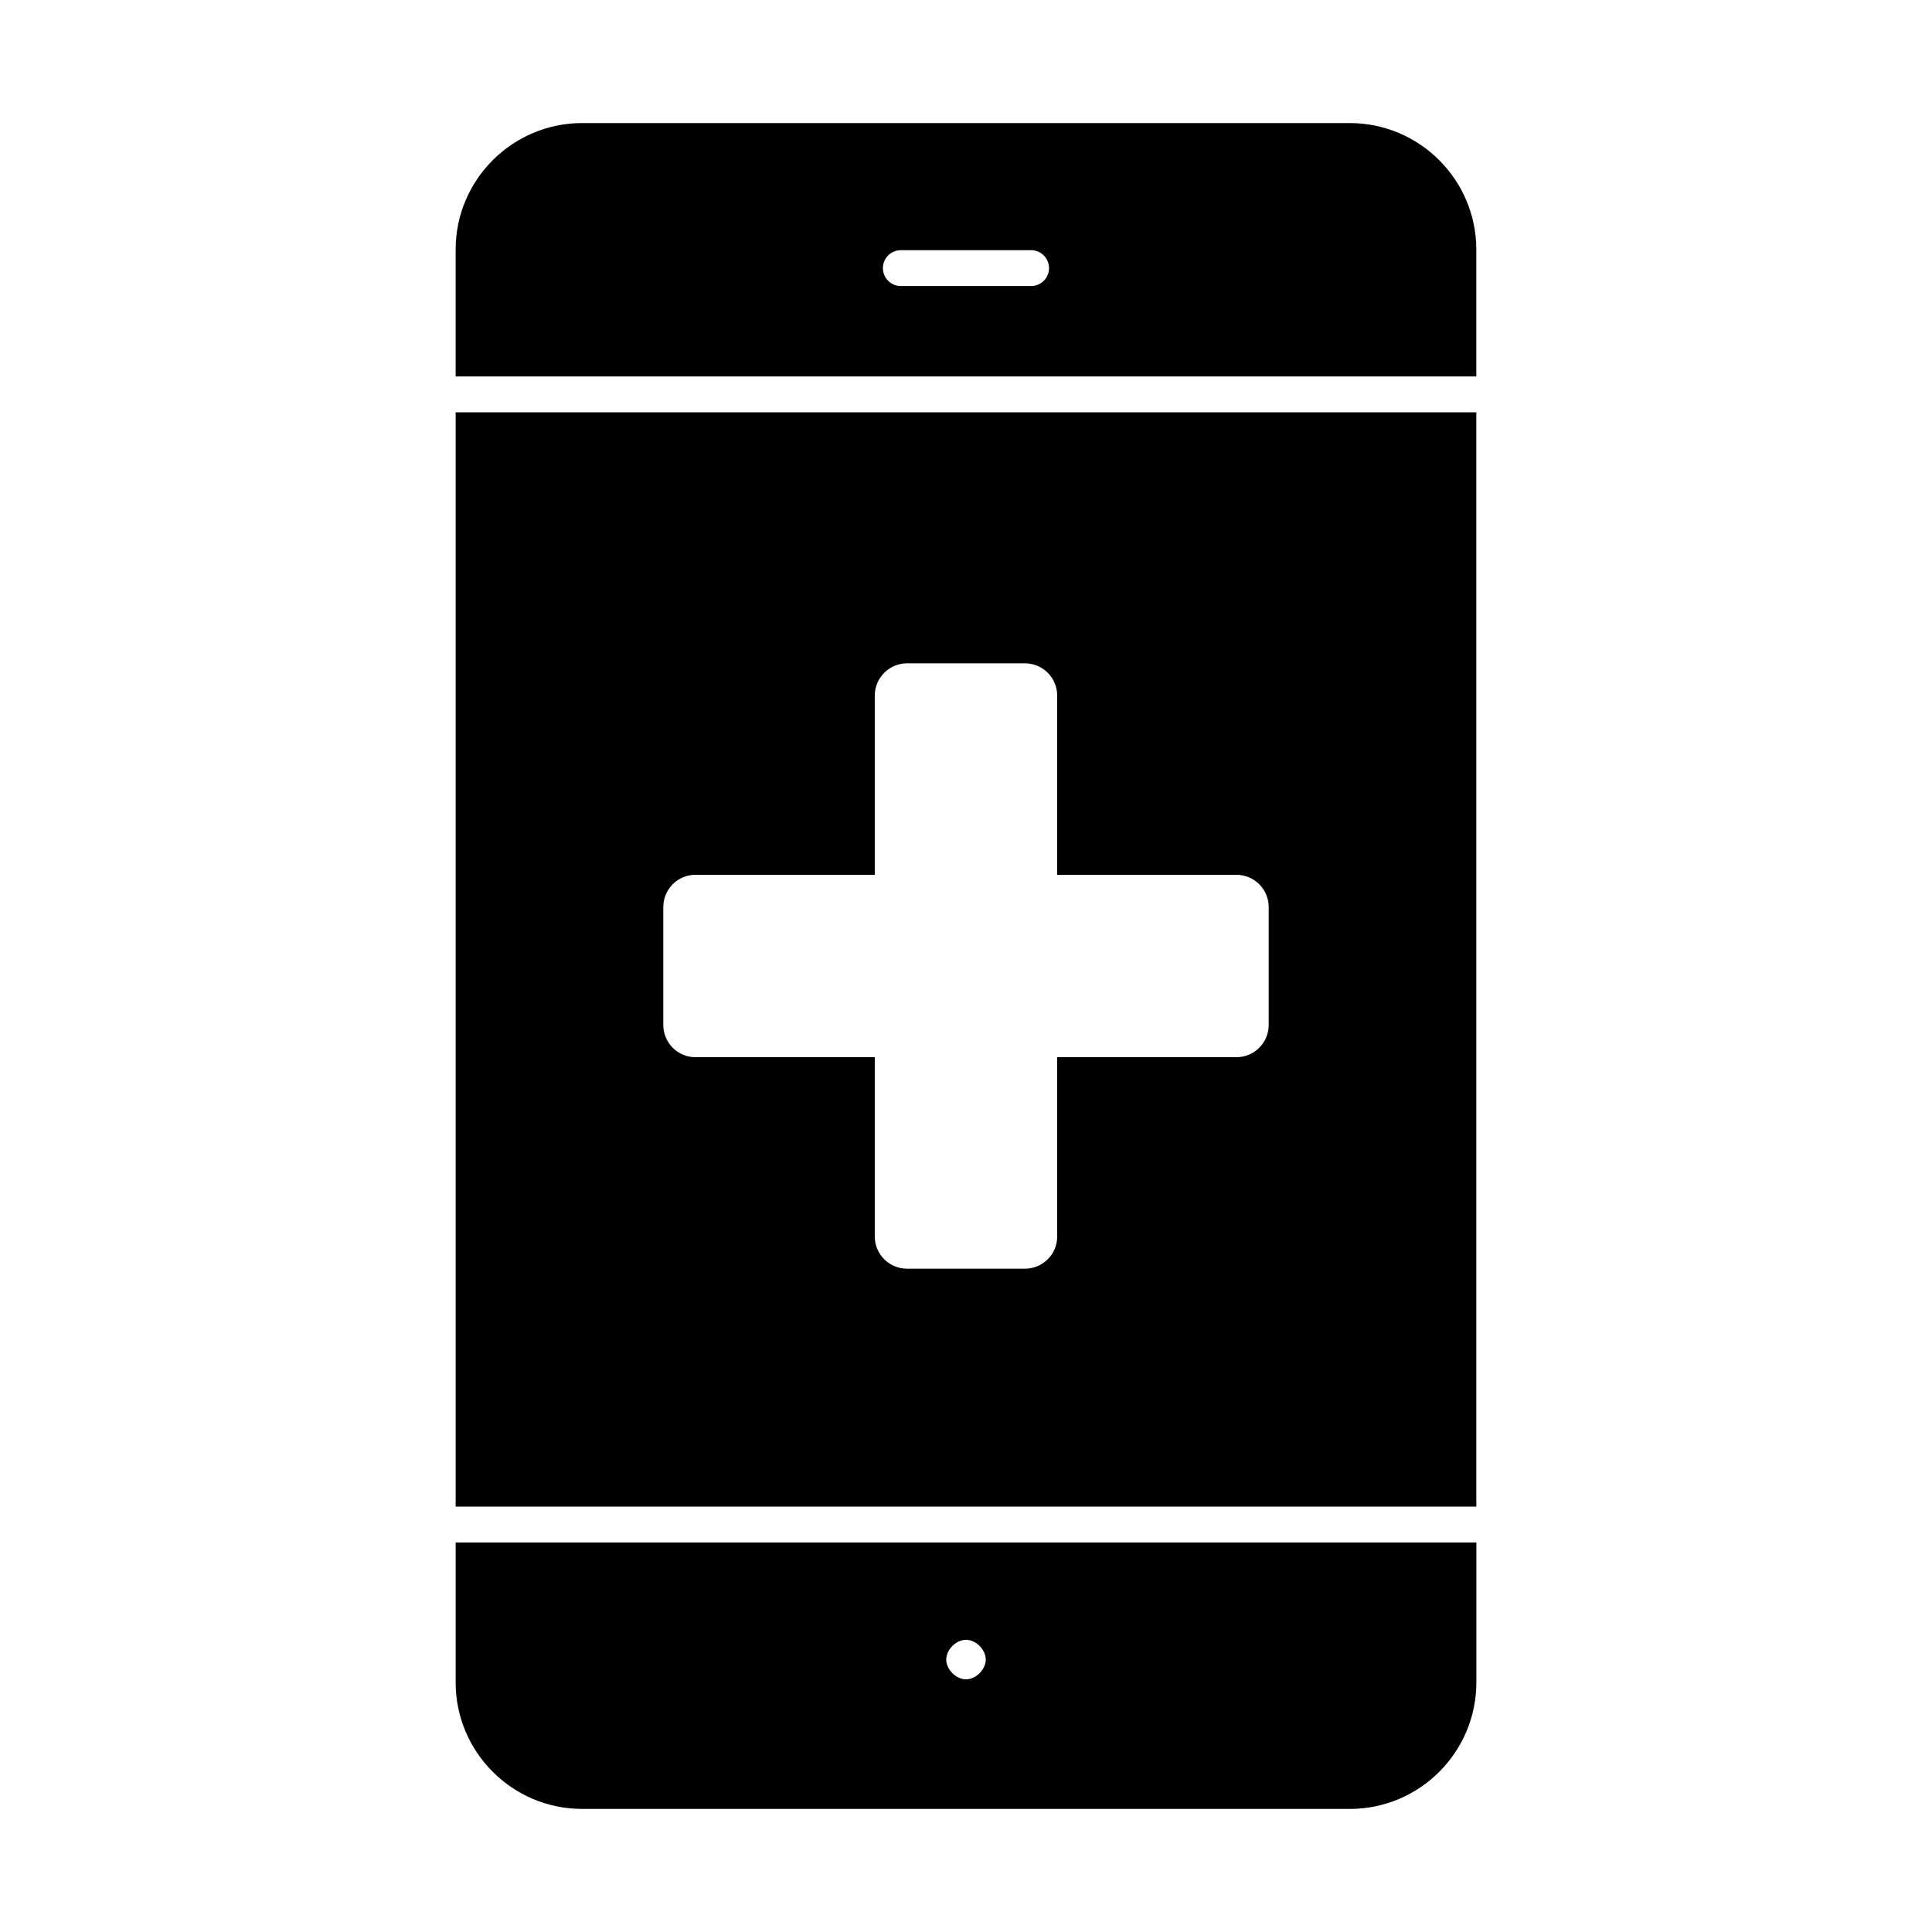
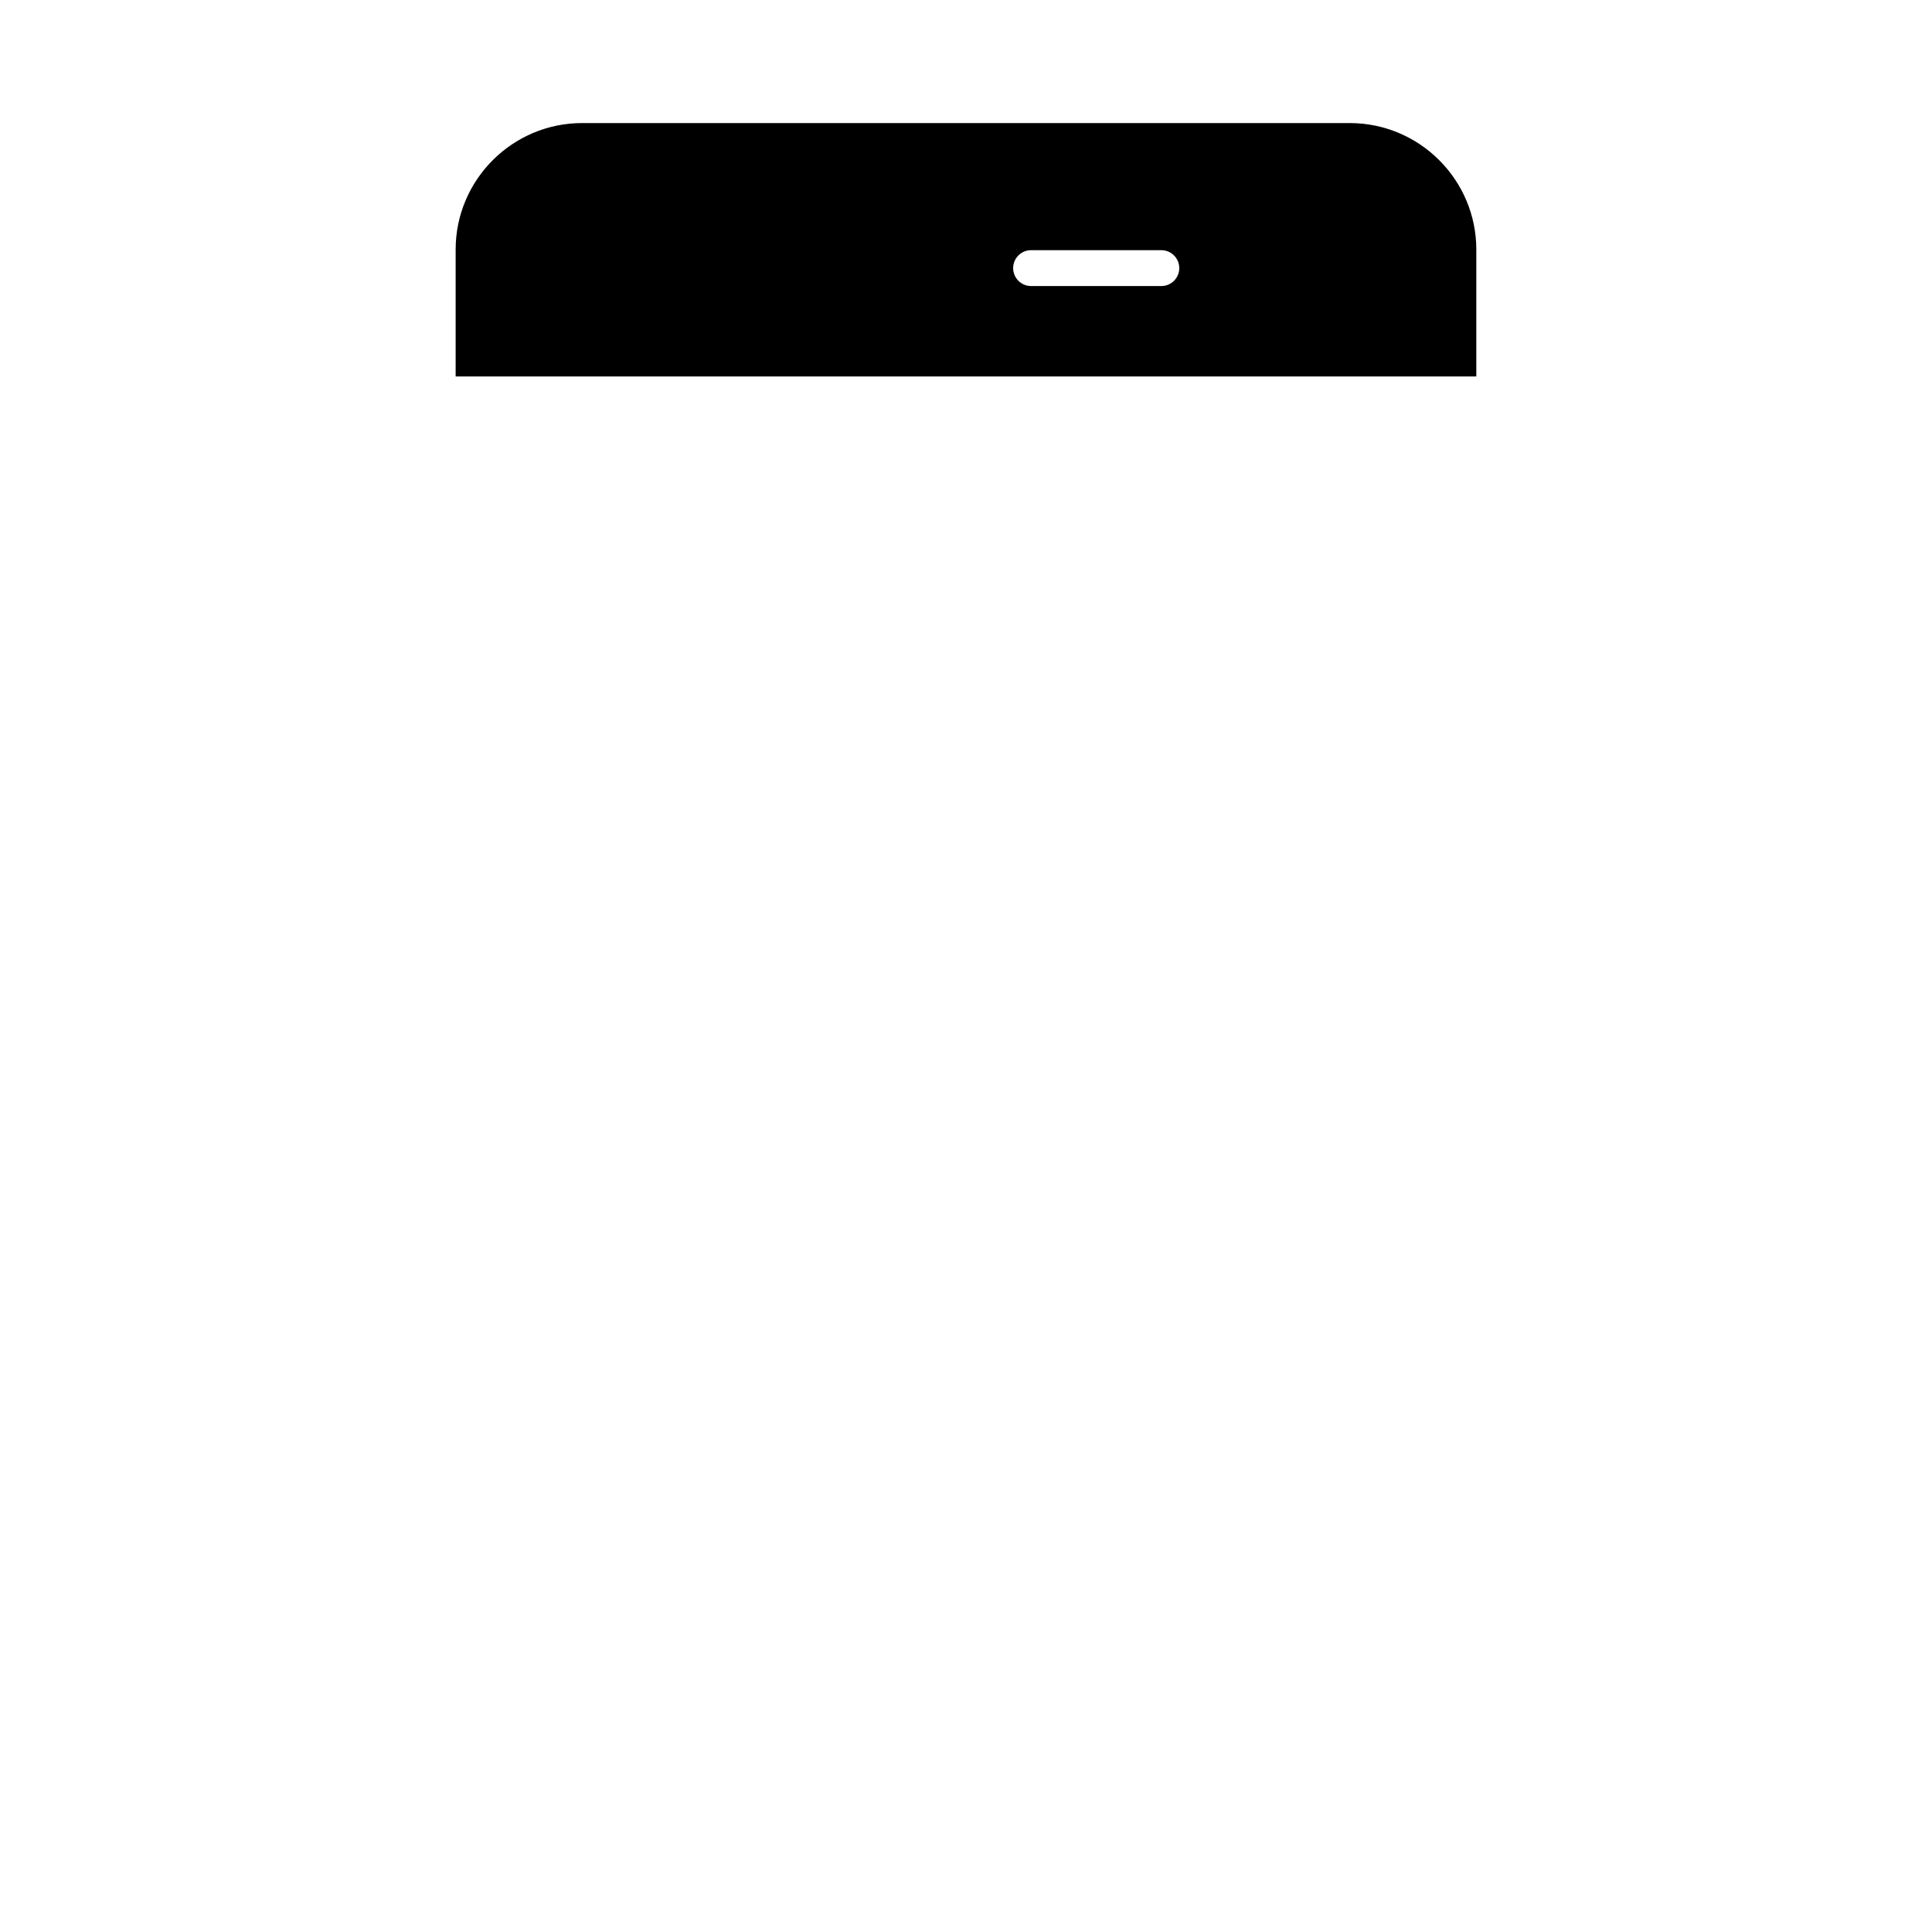
<svg xmlns="http://www.w3.org/2000/svg" fill="#000000" width="800px" height="800px" version="1.1" viewBox="144 144 512 512">
  <g>
-     <path d="m535.24 210.15c0-18.488-15.039-33.535-33.535-33.535l-203.42-0.004c-18.488 0-33.535 15.047-33.535 33.535v33.621h270.49zm-117.99 9.656h-34.516c-2.625 0-4.754-2.129-4.754-4.754 0-2.621 2.129-4.754 4.754-4.754h34.516c2.625 0 4.754 2.129 4.754 4.754s-2.129 4.754-4.754 4.754" />
-     <path d="m264.75 589.85c0 18.488 15.047 33.535 33.535 33.535h203.43c18.488 0 33.535-15.047 33.535-33.535v-37.074h-270.5zm135.25-11.285c2.625 0 5.238 2.606 5.238 5.238 0 2.625-2.613 5.238-5.238 5.238s-5.238-2.613-5.238-5.238c0-2.633 2.613-5.238 5.238-5.238" />
-     <path d="m535.24 253.27h-270.49v290h270.49zm-63.594 170.9h-47.48v47.539c0 4.688-3.82 8.508-8.566 8.508h-31.199c-4.742 0-8.574-3.82-8.574-8.508v-47.539h-47.539c-4.688 0-8.508-3.82-8.508-8.574v-31.188c0-4.754 3.82-8.574 8.508-8.574h47.539v-47.48c0-4.742 3.832-8.566 8.574-8.566h31.199c4.742 0 8.566 3.82 8.566 8.566v47.48h47.48c4.754 0 8.574 3.82 8.574 8.574v31.188c0 4.75-3.82 8.574-8.574 8.574" />
+     <path d="m535.24 210.15c0-18.488-15.039-33.535-33.535-33.535l-203.42-0.004c-18.488 0-33.535 15.047-33.535 33.535v33.621h270.49zm-117.99 9.656c-2.625 0-4.754-2.129-4.754-4.754 0-2.621 2.129-4.754 4.754-4.754h34.516c2.625 0 4.754 2.129 4.754 4.754s-2.129 4.754-4.754 4.754" />
  </g>
</svg>